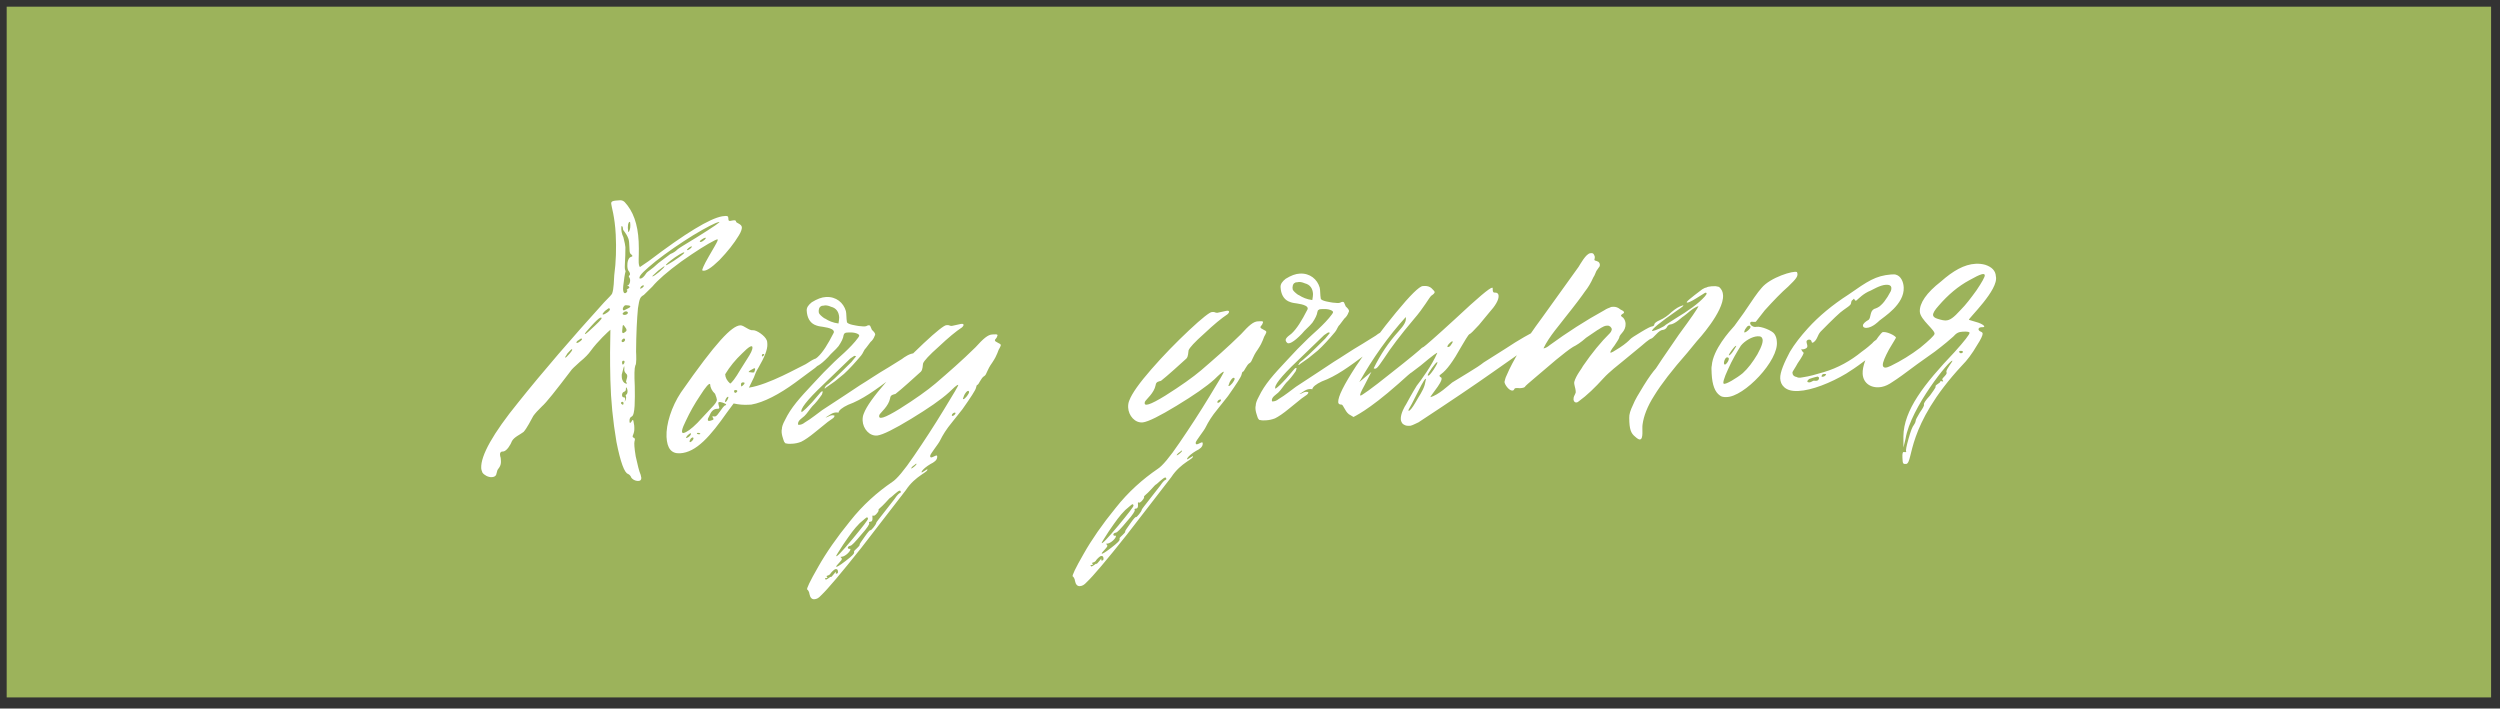
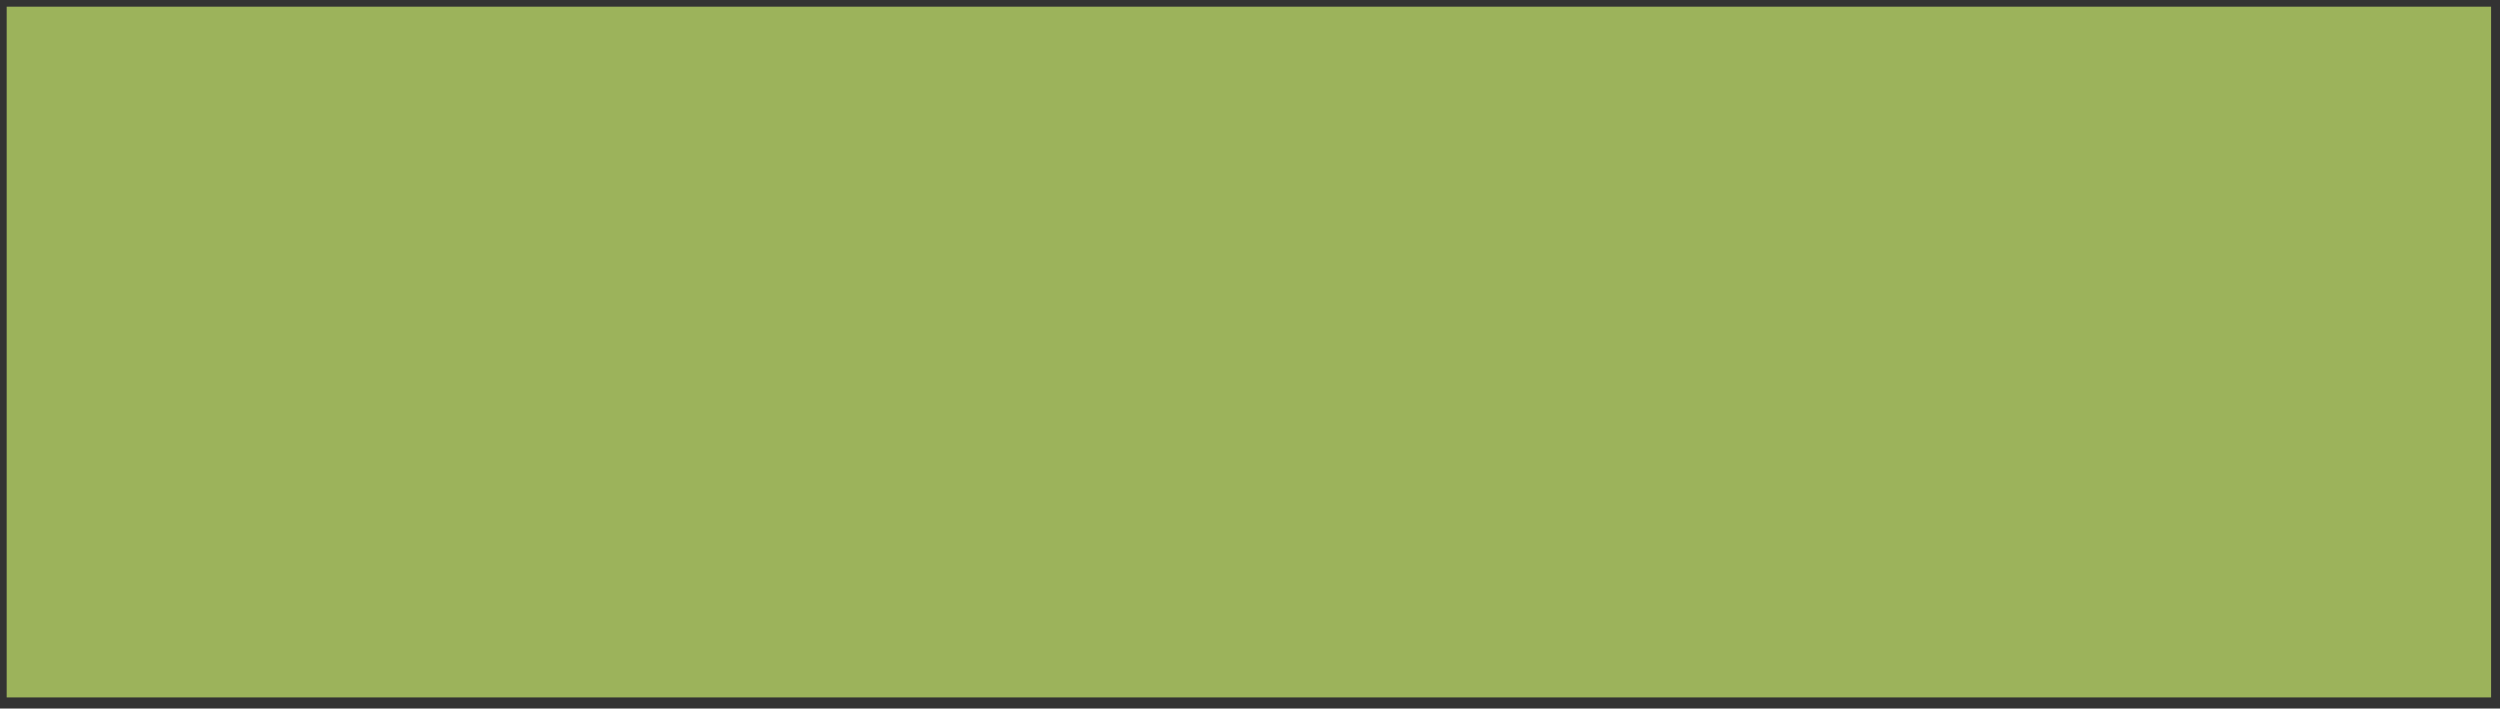
<svg xmlns="http://www.w3.org/2000/svg" width="187" height="53" viewBox="0 0 187 53" fill="none">
  <rect x="0" y="0" width="187" height="53" fill="#333333" stroke="none" />
  <rect x="0.5" y="0.5" width="185.833" height="51.667" fill="#9CB35B" />
-   <path d="M46.98 35.45C46.714 35.388 46.411 34.577 46.11 33.053C45.845 31.489 45.694 29.957 45.656 28.419C45.619 26.919 45.633 25.68 45.658 24.665C45.514 24.785 44.723 25.5 44.161 26.278C44.02 26.473 43.771 26.748 43.374 27.068C42.979 27.425 42.763 27.624 42.694 27.74C41.566 29.222 40.859 30.121 40.535 30.4C40.248 30.677 40.035 30.913 39.894 31.107C39.722 31.416 39.414 32.032 39.165 32.307C38.912 32.507 38.47 32.679 38.297 32.988C38.198 33.256 37.921 33.72 37.66 33.771L37.585 33.774C37.436 33.782 37.366 33.898 37.415 34.121C37.458 34.231 37.463 34.344 37.471 34.493C37.491 34.905 37.236 35.068 37.204 35.182L37.109 35.525C37.039 35.641 36.929 35.684 36.779 35.691C36.517 35.705 36.208 35.532 36.086 35.35C36.043 35.24 36 35.129 35.995 35.017C35.949 34.081 36.88 32.42 38.756 30.112C40.63 27.767 42.796 25.257 45.182 22.623C45.575 22.228 45.789 21.993 45.787 21.955C45.92 21.611 45.922 20.897 45.945 20.596C46.082 19.575 46.107 18.56 46.057 17.549C45.991 16.201 45.727 15.425 45.718 15.238C45.709 15.051 45.819 15.008 46.381 14.98C46.493 14.974 46.607 15.006 46.725 15.113C47.36 15.795 47.708 16.754 47.772 18.065C47.809 18.814 47.76 19.342 47.775 19.642C47.784 19.829 47.827 19.939 47.867 19.975L48.521 19.53C51.271 17.441 53.094 16.338 54.024 16.179C54.434 16.121 54.474 16.157 54.483 16.344L54.487 16.419C54.49 16.494 54.53 16.529 54.605 16.526C54.717 16.52 55.049 16.391 55.058 16.578C55.063 16.691 55.479 16.745 55.492 17.008C55.498 17.12 55.434 17.348 55.26 17.62C54.913 18.2 54.418 18.825 53.811 19.456C53.202 20.049 52.765 20.334 52.535 20.232C52.496 20.197 52.629 19.852 53.01 19.195C53.771 17.881 53.842 17.802 53.475 17.971C52.888 18.263 52.051 18.792 50.962 19.559C49.911 20.325 49.192 20.961 48.802 21.431L48.158 22.063C47.865 22.228 47.834 22.342 47.719 23.061C47.645 23.853 47.587 24.945 47.578 26.297C47.591 26.559 47.625 27.233 47.518 27.351C47.452 27.542 47.439 28.031 47.481 28.892C47.494 29.905 47.512 31.031 47.255 31.156C47.145 31.199 47.076 31.315 47.085 31.503C47.092 31.652 47.132 31.688 47.236 31.533C47.27 31.456 47.306 31.417 47.343 31.415C47.381 31.413 47.388 31.563 47.439 31.823L47.448 32.01C47.472 32.497 47.215 32.623 47.371 32.728C47.485 32.76 47.526 32.833 47.46 33.023C47.428 33.138 47.447 33.512 47.553 34.145C47.697 34.776 47.794 35.222 47.922 35.516L47.97 35.739C47.977 35.889 47.906 35.968 47.756 35.975C47.494 35.988 47.223 35.814 47.176 35.628C47.135 35.555 47.056 35.484 46.98 35.45ZM47.024 17.351C47.059 17.312 47.162 17.119 47.149 16.857L47.144 16.744C47.138 16.632 47.136 16.595 47.099 16.596C46.987 16.602 46.928 16.943 46.983 17.278C46.984 17.315 46.986 17.353 47.024 17.351ZM47.079 21.516C47.07 21.328 46.812 21.416 46.922 21.373C47.108 21.327 47.201 20.947 47.08 20.765C47.041 20.729 47.039 20.692 47.037 20.654C47.035 20.617 47.22 20.57 47.058 20.315C46.979 20.244 46.934 20.096 46.925 19.909C46.91 19.609 47.006 19.267 47.191 19.22C47.339 19.175 47.337 19.138 47.219 19.031C47.143 18.997 47.1 18.887 47.094 18.774L47.077 18.437C47.066 18.212 47.057 18.025 47.012 17.877C46.838 17.398 46.606 17.259 46.601 17.147C46.591 16.959 46.55 16.886 46.477 16.927C46.455 17.229 46.505 17.489 46.63 17.746C46.724 18.117 46.774 18.377 46.78 18.489C46.787 19.39 46.702 19.957 46.749 20.143L46.794 20.291C46.795 20.328 46.726 20.444 46.649 21.162C46.448 22.411 47.055 21.78 46.901 21.712C46.787 21.68 47.081 21.553 47.079 21.516ZM47.909 20.837C48.022 20.831 48.166 20.711 48.34 20.44C48.445 20.284 48.704 20.197 49.241 19.682L50.146 18.999C50.367 18.913 50.549 18.791 50.656 18.673C50.727 18.595 51.201 18.308 52.076 17.777C53.387 16.961 53.968 16.557 53.782 16.604C53.522 16.654 52.863 16.987 51.842 17.601C50.858 18.213 49.914 18.86 49.047 19.541C48.217 20.221 47.786 20.617 47.833 20.803C47.834 20.84 47.872 20.838 47.909 20.837ZM52.752 17.781C52.566 17.828 52.167 18.11 52.43 18.098C52.615 18.051 52.902 17.774 52.752 17.781ZM51.733 18.432C51.583 18.44 51.296 18.717 51.409 18.711C51.559 18.704 51.845 18.427 51.733 18.432ZM51.158 18.949C51.263 18.794 51.041 18.88 50.496 19.244C49.989 19.607 49.773 19.806 49.812 19.841C49.852 19.877 50.835 19.265 51.158 18.949ZM48.801 20.642L48.803 20.68C48.953 20.672 49.709 20.034 49.704 19.922C49.702 19.884 49.558 20.004 49.232 20.245L48.801 20.642ZM47.87 21.552C47.87 21.552 47.871 21.589 47.909 21.587C48.021 21.582 48.164 21.425 48.162 21.387C48.156 21.275 47.937 21.398 47.905 21.512C47.907 21.55 47.87 21.552 47.87 21.552ZM46.919 22.838C46.73 22.81 46.695 22.849 46.592 23.042C46.563 23.231 46.64 23.265 46.822 23.143C47.226 22.973 47.258 22.859 46.919 22.838ZM45.075 23.492C45.075 23.492 45.076 23.53 45.114 23.528C45.264 23.52 45.663 23.238 45.62 23.127C45.618 23.09 45.578 23.054 45.541 23.056C45.504 23.058 45.432 23.137 45.251 23.258C45.144 23.376 45.073 23.455 45.075 23.492ZM46.867 23.291L46.792 23.295C46.679 23.3 46.537 23.457 46.576 23.493C46.698 23.675 47.174 23.426 46.867 23.291ZM44.9 23.764C44.79 23.807 44.574 24.005 44.218 24.398C43.898 24.752 43.72 24.948 43.759 24.984C43.798 25.02 44.049 24.782 44.516 24.346C44.983 23.91 45.123 23.715 44.9 23.764ZM46.776 24.497C46.613 24.242 46.576 24.244 46.555 24.583C46.497 24.924 46.575 24.995 46.755 24.836C46.901 24.753 46.896 24.641 46.776 24.497ZM43.114 25.616C43.114 25.616 43.116 25.654 43.154 25.652C43.304 25.645 43.628 25.366 43.514 25.334C43.474 25.298 43.401 25.34 43.257 25.459C43.146 25.502 43.114 25.616 43.114 25.616ZM46.63 25.33C46.375 25.493 46.534 25.673 46.678 25.553C46.822 25.433 46.74 25.287 46.63 25.33ZM42.803 26.157C42.803 26.157 42.801 26.12 42.764 26.122C42.727 26.124 42.62 26.242 42.442 26.438C42.339 26.631 42.267 26.71 42.267 26.71C42.267 26.71 42.269 26.747 42.307 26.745C42.344 26.743 42.451 26.625 42.629 26.429C42.736 26.311 42.805 26.195 42.803 26.157ZM46.636 26.982C46.561 26.985 46.526 27.025 46.531 27.137C46.55 27.512 46.861 26.971 46.636 26.982ZM46.867 28.622L46.826 28.549C46.821 28.437 47.029 28.089 46.834 27.948C46.716 27.841 46.671 27.694 46.703 27.579L46.698 27.467L46.694 27.392C46.657 27.394 46.628 27.583 46.533 27.926C46.499 28.002 46.502 28.077 46.508 28.19C46.536 28.751 47.025 28.765 46.867 28.622ZM46.837 29.525C47.092 29.362 46.796 28.701 46.816 29.113C46.82 29.188 46.786 29.265 46.676 29.308C46.491 29.354 46.472 29.731 46.659 29.721C46.771 29.716 46.775 29.791 46.745 29.943C46.715 30.094 46.715 30.094 46.782 29.941C46.919 29.671 46.726 29.568 46.837 29.525ZM46.642 30.135C46.597 29.987 46.413 30.072 46.456 30.182C46.576 30.326 46.649 30.285 46.642 30.135ZM49.856 32.68C49.81 31.744 50.232 30.409 50.931 29.36C53.561 25.588 54.739 24.366 55.376 24.335C55.638 24.322 56.035 24.753 56.333 24.7C56.595 24.687 57.216 25.107 57.346 25.439C57.387 25.512 57.392 25.624 57.398 25.737C57.418 26.149 57.184 26.723 56.734 27.497C56.559 27.768 56.46 28.036 56.394 28.227L56.02 28.996C57.51 28.772 59.773 27.459 60.251 27.248C60.361 27.205 60.903 26.765 61.204 26.788C61.279 26.784 61.319 26.819 61.36 26.892C61.481 27.074 61.196 27.389 60.543 27.834L59.456 28.639C58.296 29.484 57.126 30.105 56.195 30.264L55.97 30.275C55.633 30.292 55.294 30.271 54.877 30.179L54.384 30.842C53.156 32.592 52.092 33.846 50.856 33.907C50.219 33.938 49.899 33.541 49.856 32.68ZM55.389 27.638L55.877 26.863C56.156 26.436 56.293 26.167 56.283 25.979C56.274 25.792 56.017 25.917 55.517 26.43C55.015 26.906 54.59 27.415 54.243 27.995C54.256 28.257 54.379 28.476 54.615 28.69C54.726 28.647 55.009 28.295 55.389 27.638ZM56.989 26.583C56.995 26.695 57.032 26.693 57.139 26.575C57.246 26.457 56.982 26.433 56.989 26.583ZM56.413 27.85L56.479 27.659C56.509 27.508 56.434 27.511 56.252 27.633C56.069 27.717 55.998 27.796 55.999 27.833C56.112 27.828 56.303 27.893 56.413 27.85ZM52.17 31.627L53.382 30.328C53.56 30.131 53.627 29.978 53.624 29.903C53.62 29.828 53.575 29.68 53.489 29.459C53.253 29.245 53.128 28.989 53.115 28.727C53.036 28.655 52.787 28.931 52.369 29.59C51.95 30.211 51.605 30.829 51.299 31.482C50.992 32.098 50.931 32.401 51.119 32.392C51.342 32.344 51.705 32.1 52.17 31.627ZM55.587 28.605L55.55 28.606C55.4 28.614 55.409 28.801 55.452 28.912C55.563 28.869 55.849 28.591 55.587 28.605ZM54.907 29.276C54.952 29.424 55.027 29.421 55.133 29.303C55.239 29.147 54.862 29.128 54.907 29.276ZM54.296 29.832C54.159 30.102 54.275 30.171 54.412 29.901C54.585 29.593 54.399 29.639 54.296 29.832ZM53.314 31.232C53.271 31.122 53.271 31.122 53.423 31.152L53.498 31.148C53.685 31.139 54.06 30.369 54.245 30.323C54.283 30.321 54.318 30.282 54.316 30.244C54.277 30.209 54.084 30.105 53.895 30.077C53.706 30.049 53.71 30.124 53.757 30.309L53.803 30.495C53.805 30.532 53.77 30.572 53.732 30.573L53.62 30.579C53.358 30.592 53.179 30.788 53.046 31.133C52.977 31.249 52.943 31.326 52.947 31.401C52.953 31.513 53.065 31.508 53.286 31.422C53.396 31.378 53.395 31.341 53.314 31.232ZM51.428 32.565C51.321 32.682 51.287 32.759 51.324 32.757C51.661 32.741 51.894 32.129 51.428 32.565ZM52.207 32.376C52.057 32.383 52.137 32.492 52.287 32.485C52.474 32.475 52.356 32.368 52.207 32.376ZM51.665 32.816C51.491 33.087 51.607 33.157 51.785 32.96C51.963 32.763 51.843 32.619 51.665 32.816ZM58.73 33.142L58.649 33.034C58.604 32.886 58.393 32.408 58.489 32.065C58.483 31.953 58.547 31.725 58.719 31.416C59.162 30.493 59.803 29.785 60.837 28.683C61.336 28.133 61.871 27.581 62.409 27.066C62.587 26.869 63.635 26.029 64.197 25.25L64.266 25.134L64.262 25.059L64.184 24.988C63.875 24.816 63.427 24.875 63.315 24.881C63.278 24.883 63.24 24.885 63.204 24.924C63.094 24.967 63.135 25.04 63.099 25.079C63.073 25.306 62.936 25.576 62.726 25.886C62.479 26.199 62.189 26.401 61.941 26.713C61.334 27.344 60.931 27.552 60.81 27.37C60.77 27.334 60.729 27.262 60.726 27.187C60.716 26.999 61.117 26.754 61.153 26.715C61.548 26.358 61.931 25.738 62.341 24.929C62.377 24.89 62.375 24.852 62.373 24.815C62.358 24.515 61.491 24.445 61.34 24.415C61.15 24.387 60.997 24.32 60.92 24.286C60.574 24.115 60.368 23.75 60.342 23.226C60.331 23.001 60.472 22.806 60.724 22.606C61.125 22.361 61.457 22.232 61.794 22.215C62.543 22.178 63.092 22.639 63.273 23.269C63.319 23.454 63.301 23.83 63.351 24.091C63.398 24.276 64.077 24.355 64.229 24.385C64.493 24.41 64.682 24.438 64.793 24.395C64.939 24.313 65.051 24.307 65.092 24.38L65.22 24.674C65.377 24.817 65.457 24.925 65.461 25C65.463 25.038 65.465 25.075 65.429 25.114C65.363 25.305 65.258 25.461 65.114 25.581L64.762 26.048C64.618 26.168 64.556 26.434 64.413 26.591C63.952 27.14 63.525 27.611 63.13 27.969L62.444 28.528L61.755 29.013C61.756 29.05 61.719 29.052 61.681 29.054C61.68 29.017 61.678 28.979 61.715 28.977C61.745 28.826 61.966 28.74 62.073 28.622L62.433 28.304L63.006 27.75L63.686 27.078L64.04 26.647L63.926 26.615C63.889 26.617 63.78 26.698 63.599 26.819L61.592 28.758C60.336 29.947 59.808 30.649 59.967 30.828C60.149 30.707 60.435 30.43 60.756 30.076L61.395 29.331C61.43 29.292 61.504 29.251 61.543 29.286C61.545 29.324 61.511 29.401 61.479 29.515C61.233 29.865 61.022 30.138 60.771 30.376C60.593 30.572 60.349 30.96 60.169 31.119C60.062 31.237 59.586 31.485 59.714 31.78L59.788 31.776C59.901 31.77 60.049 31.726 60.193 31.606C60.74 31.278 61.1 30.96 61.499 30.678L63.172 29.581L64.335 28.81C64.882 28.483 65.572 27.998 66.484 27.465L67.467 26.853C67.612 26.734 68.084 26.41 68.385 26.433C68.498 26.427 68.539 26.5 68.544 26.612C68.554 26.8 68.269 27.114 67.724 27.479L66.783 28.201C65.444 29.206 64.501 29.891 63.432 30.282C62.992 30.491 62.739 30.692 62.71 30.881C62.671 30.845 62.596 30.849 62.521 30.852C62.334 30.862 62.188 30.944 62.006 31.066L61.751 31.228C61.864 31.223 61.972 31.142 62.083 31.099C62.193 31.056 62.306 31.051 62.42 31.083C62.426 31.195 62.352 31.236 62.317 31.276L61.918 31.558L60.979 32.318C60.546 32.677 60.183 32.92 59.926 33.046C59.705 33.132 59.483 33.18 59.258 33.191C59.071 33.201 58.958 33.206 58.844 33.174C58.806 33.176 58.769 33.178 58.73 33.142ZM62.771 23.744C62.75 23.332 62.548 23.041 62.168 22.948C61.938 22.846 61.749 22.818 61.601 22.863C61.526 22.867 61.451 22.87 61.415 22.91C61.267 22.955 61.205 23.221 61.252 23.406C61.295 23.517 61.452 23.659 61.647 23.799L61.724 23.833C61.995 24.008 62.302 24.142 62.718 24.197C62.746 24.008 62.776 23.856 62.771 23.744ZM70.78 24.324L70.892 24.319C71.004 24.313 71.046 24.386 71.195 24.379L71.864 24.233C72.124 24.183 72.132 24.332 71.952 24.492C71.515 24.776 70.938 25.255 70.221 25.929C69.501 26.565 69.109 26.997 69.044 27.189C69.014 27.34 69.029 27.64 68.886 27.797C68.491 28.154 67.449 29.107 66.979 29.468C66.831 29.513 66.606 29.524 66.582 29.788C66.462 30.395 65.883 30.837 65.779 31.029C65.65 31.449 66.167 31.273 67.297 30.579C68.462 29.845 69.368 29.2 69.981 28.681C70.954 27.845 71.962 26.969 72.964 25.981C73.569 25.313 73.893 25.034 74.231 25.017C74.642 24.997 74.68 24.995 74.543 25.265C74.365 25.461 74.367 25.499 74.636 25.636C74.906 25.772 74.906 25.772 74.769 26.042C74.629 26.237 74.642 26.499 74.222 27.12C73.8 27.704 73.815 28.004 73.633 28.125C73.377 28.251 73.215 28.785 73.103 28.79C73.065 28.792 73.032 28.869 73.002 29.02C72.972 29.172 72.623 29.715 71.991 30.61L71.214 31.587C70.788 32.096 70.511 32.56 70.34 32.906C70.205 33.214 69.566 33.958 69.574 34.108C69.577 34.183 69.617 34.219 69.654 34.217C69.804 34.209 70.092 33.97 70.1 34.12L70.102 34.157C70.115 34.419 69.86 34.582 69.603 34.708C68.91 35.117 68.814 35.46 69.032 35.299L69.359 35.095C69.483 35.314 68.481 35.551 67.748 36.676L64.431 40.971C62.911 42.885 61.918 44.061 61.416 44.536C61.238 44.733 61.092 44.815 60.904 44.824C60.717 44.834 60.597 44.689 60.547 44.429C60.54 44.279 60.418 44.097 60.381 44.099C60.304 44.066 60.576 43.489 61.198 42.407C61.785 41.364 62.591 40.198 63.582 38.985C64.536 37.774 65.615 36.819 66.741 36.05C67.069 35.846 67.637 35.18 68.371 34.093C69.142 32.966 69.874 31.841 70.604 30.641C71.333 29.441 71.715 28.821 71.676 28.785C71.564 28.791 71.312 29.029 70.99 29.345C70.379 29.901 69.435 30.548 68.159 31.325C66.884 32.101 66.041 32.518 65.631 32.576C65.033 32.643 64.554 32.066 64.525 31.467C64.515 31.279 64.543 31.09 64.611 30.937C64.81 30.401 65.372 29.623 66.26 28.603C67.184 27.543 68.114 26.596 69.082 25.685C70.051 24.773 70.63 24.332 70.78 24.324ZM72.412 29.237C72.337 29.241 72.23 29.359 72.127 29.552L72.027 29.819C72.029 29.857 72.029 29.857 72.067 29.855C72.179 29.849 72.498 29.458 72.49 29.308C72.488 29.271 72.449 29.235 72.412 29.237ZM71.222 30.986C71.118 31.178 71.341 31.13 71.446 30.974C71.551 30.819 71.326 30.83 71.222 30.986ZM68.513 34.686C68.513 34.686 68.442 34.765 68.26 34.886C68.189 34.965 68.154 35.004 68.155 35.042C68.268 35.036 68.555 34.759 68.553 34.722C68.551 34.684 68.551 34.684 68.513 34.686ZM67.299 36.699C67.149 36.706 66.649 37.219 66.611 37.221C66.574 37.223 66.467 37.34 66.218 37.616C65.897 37.969 65.678 38.093 65.717 38.129L65.719 38.166C65.727 38.316 65.369 38.671 65.326 38.561L65.288 38.563C65.251 38.565 65.253 38.602 65.254 38.639C65.256 38.677 65.311 39.012 65.123 39.021C65.011 39.027 64.975 39.066 65.016 39.139C65.056 39.175 64.883 39.484 64.42 39.995C63.959 40.543 63.71 40.818 63.598 40.824C63.337 40.874 63.386 41.097 63.572 41.05C63.609 41.049 63.609 41.049 63.611 41.086C63.618 41.236 63.225 41.631 62.962 41.644C62.888 41.648 62.85 41.649 62.889 41.685C62.929 41.721 62.968 41.756 62.97 41.794C62.974 41.868 62.902 41.947 62.796 42.065C62.618 42.262 62.546 42.34 62.548 42.378C62.552 42.453 62.771 42.329 63.241 41.968C63.712 41.607 63.927 41.408 63.884 41.298L63.882 41.26C63.877 41.148 64.351 40.862 64.306 40.714C64.304 40.676 64.445 40.482 64.69 40.132C64.936 39.782 65.078 39.624 65.117 39.66C65.156 39.696 65.546 39.226 65.541 39.113C65.539 39.076 65.786 38.763 66.245 38.178L66.916 37.318C67.3 36.736 67.385 36.92 67.379 36.807C67.376 36.732 67.336 36.697 67.299 36.699ZM64.844 38.697C64.807 38.699 64.627 38.858 64.303 39.137C63.874 39.571 63.628 39.921 63.068 40.737C62.719 41.28 62.545 41.552 62.547 41.589C62.552 41.702 62.946 41.307 63.761 40.328C64.541 39.388 64.928 38.881 64.925 38.806C64.921 38.731 64.882 38.695 64.844 38.697ZM62.52 42.567C62.445 42.57 62.337 42.651 62.158 42.847C62.022 43.117 61.791 43.016 61.834 43.126C61.913 43.197 61.915 43.235 61.802 43.24C61.69 43.246 61.692 43.283 61.731 43.319L61.77 43.355C61.883 43.349 62.134 43.111 62.136 43.149C62.179 43.259 62.561 42.64 62.531 42.791C62.428 42.984 62.726 42.932 62.679 42.747C62.674 42.634 62.632 42.561 62.52 42.567ZM90.641 23.343L90.753 23.337C90.865 23.332 90.906 23.405 91.056 23.397L91.725 23.252C91.985 23.201 91.993 23.351 91.813 23.51C91.376 23.794 90.799 24.273 90.082 24.947C89.362 25.584 88.971 26.016 88.905 26.207C88.875 26.358 88.89 26.658 88.747 26.815C88.352 27.173 87.31 28.125 86.84 28.487C86.692 28.531 86.467 28.543 86.443 28.806C86.323 29.413 85.744 29.855 85.641 30.048C85.511 30.467 86.028 30.291 87.158 29.597C88.323 28.864 89.23 28.218 89.842 27.7C90.815 26.863 91.823 25.988 92.825 24.999C93.43 24.331 93.754 24.052 94.091 24.036C94.504 24.015 94.541 24.013 94.404 24.283C94.226 24.48 94.228 24.517 94.498 24.654C94.767 24.791 94.767 24.791 94.63 25.06C94.49 25.255 94.503 25.517 94.083 26.139C93.661 26.723 93.676 27.022 93.494 27.144C93.238 27.269 93.076 27.803 92.964 27.808C92.926 27.81 92.893 27.887 92.863 28.039C92.833 28.19 92.484 28.733 91.852 29.628L91.075 30.605C90.649 31.114 90.372 31.578 90.201 31.925C90.066 32.232 89.427 32.977 89.435 33.127C89.438 33.202 89.478 33.237 89.515 33.235C89.665 33.228 89.953 32.988 89.961 33.138L89.963 33.176C89.976 33.438 89.721 33.601 89.464 33.726C88.771 34.136 88.675 34.478 88.893 34.317L89.221 34.113C89.344 34.333 88.342 34.57 87.609 35.695L84.292 39.989C82.772 41.904 81.779 43.079 81.277 43.554C81.099 43.751 80.953 43.833 80.766 43.843C80.578 43.852 80.459 43.708 80.408 43.447C80.401 43.297 80.279 43.116 80.242 43.118C80.165 43.084 80.437 42.507 81.059 41.425C81.646 40.383 82.452 39.216 83.443 38.003C84.397 36.792 85.476 35.838 86.602 35.069C86.93 34.865 87.498 34.199 88.232 33.111C89.003 31.984 89.736 30.859 90.465 29.659C91.194 28.459 91.576 27.84 91.537 27.804C91.424 27.809 91.174 28.047 90.851 28.363C90.24 28.919 89.296 29.567 88.02 30.343C86.745 31.119 85.902 31.537 85.492 31.594C84.894 31.662 84.415 31.084 84.386 30.485C84.376 30.298 84.404 30.109 84.472 29.955C84.671 29.42 85.233 28.641 86.121 27.621C87.045 26.562 87.975 25.614 88.943 24.703C89.912 23.792 90.491 23.35 90.641 23.343ZM92.273 28.256C92.198 28.259 92.091 28.377 91.988 28.57L91.888 28.838C91.89 28.875 91.89 28.875 91.928 28.873C92.04 28.868 92.359 28.477 92.351 28.327C92.349 28.289 92.31 28.254 92.273 28.256ZM91.082 30.004C90.979 30.197 91.202 30.148 91.307 29.993C91.412 29.837 91.187 29.849 91.082 30.004ZM88.374 33.705C88.374 33.705 88.303 33.783 88.121 33.905C88.05 33.983 88.015 34.023 88.016 34.06C88.129 34.055 88.415 33.778 88.414 33.74C88.412 33.703 88.412 33.703 88.374 33.705ZM87.16 35.717C87.01 35.724 86.51 36.237 86.472 36.239C86.435 36.241 86.328 36.359 86.079 36.634C85.758 36.988 85.539 37.111 85.578 37.147L85.58 37.184C85.588 37.334 85.23 37.69 85.187 37.579L85.149 37.581C85.112 37.583 85.114 37.62 85.115 37.658C85.117 37.695 85.171 38.031 84.984 38.04C84.872 38.045 84.836 38.085 84.877 38.158C84.917 38.193 84.744 38.502 84.281 39.013C83.82 39.562 83.571 39.837 83.459 39.842C83.198 39.893 83.247 40.116 83.433 40.069C83.47 40.067 83.47 40.067 83.472 40.105C83.479 40.254 83.086 40.649 82.823 40.662C82.749 40.666 82.711 40.668 82.751 40.703C82.79 40.739 82.829 40.775 82.831 40.812C82.835 40.887 82.763 40.965 82.657 41.083C82.479 41.28 82.407 41.359 82.409 41.396C82.413 41.471 82.632 41.347 83.102 40.986C83.573 40.625 83.788 40.427 83.745 40.316L83.743 40.279C83.738 40.166 84.212 39.88 84.167 39.732C84.165 39.695 84.305 39.5 84.551 39.15C84.796 38.8 84.939 38.643 84.978 38.678C85.017 38.714 85.407 38.244 85.402 38.132C85.4 38.094 85.647 37.782 86.106 37.196L86.777 36.337C87.162 35.755 87.246 35.938 87.24 35.826C87.237 35.751 87.197 35.715 87.16 35.717ZM84.705 37.716C84.668 37.718 84.488 37.877 84.164 38.155C83.735 38.59 83.489 38.94 82.929 39.756C82.58 40.299 82.406 40.57 82.408 40.608C82.413 40.72 82.807 40.325 83.622 39.346C84.402 38.407 84.79 37.899 84.786 37.824C84.782 37.749 84.743 37.714 84.705 37.716ZM82.381 41.585C82.306 41.589 82.198 41.669 82.019 41.866C81.883 42.135 81.652 42.034 81.695 42.145C81.774 42.216 81.776 42.253 81.663 42.259C81.551 42.264 81.553 42.302 81.592 42.337L81.632 42.373C81.744 42.367 81.995 42.13 81.997 42.167C82.04 42.278 82.422 41.658 82.392 41.81C82.289 42.003 82.587 41.95 82.54 41.765C82.535 41.653 82.493 41.58 82.381 41.585ZM94.172 31.391L94.092 31.282C94.047 31.134 93.836 30.656 93.931 30.314C93.926 30.201 93.99 29.973 94.162 29.664C94.605 28.741 95.245 28.034 96.28 26.931C96.778 26.381 97.314 25.829 97.852 25.314C98.03 25.118 99.077 24.277 99.639 23.499L99.709 23.383L99.705 23.308L99.626 23.236C99.317 23.064 98.87 23.124 98.757 23.129C98.72 23.131 98.683 23.133 98.647 23.172C98.537 23.215 98.578 23.288 98.542 23.328C98.516 23.554 98.379 23.824 98.169 24.134C97.922 24.447 97.631 24.649 97.384 24.962C96.777 25.593 96.374 25.8 96.252 25.618C96.213 25.583 96.172 25.51 96.168 25.435C96.159 25.248 96.56 25.003 96.595 24.963C96.991 24.606 97.373 23.986 97.784 23.177C97.819 23.138 97.817 23.101 97.816 23.063C97.801 22.764 96.934 22.694 96.782 22.664C96.593 22.636 96.439 22.568 96.363 22.534C96.016 22.364 95.811 21.998 95.785 21.474C95.774 21.249 95.914 21.055 96.167 20.854C96.568 20.609 96.9 20.48 97.237 20.464C97.986 20.427 98.534 20.887 98.715 21.517C98.762 21.702 98.743 22.079 98.794 22.339C98.84 22.524 99.52 22.603 99.672 22.634C99.936 22.658 100.125 22.686 100.235 22.643C100.381 22.561 100.494 22.555 100.535 22.628L100.662 22.922C100.819 23.065 100.9 23.174 100.904 23.248C100.905 23.286 100.907 23.323 100.872 23.363C100.806 23.554 100.701 23.709 100.557 23.829L100.204 24.297C100.06 24.416 99.998 24.682 99.856 24.84C99.395 25.388 98.968 25.86 98.572 26.217L97.886 26.777L97.197 27.261C97.199 27.299 97.162 27.301 97.124 27.302C97.122 27.265 97.12 27.227 97.158 27.226C97.188 27.074 97.409 26.988 97.516 26.87L97.875 26.552L98.449 25.998L99.129 25.326L99.483 24.896L99.369 24.864C99.331 24.866 99.223 24.946 99.041 25.068L97.034 27.006C95.779 28.195 95.251 28.897 95.409 29.077C95.591 28.955 95.878 28.678 96.198 28.324L96.837 27.579C96.873 27.54 96.946 27.499 96.985 27.535C96.987 27.572 96.953 27.649 96.921 27.763C96.676 28.113 96.464 28.386 96.213 28.624C96.035 28.82 95.791 29.208 95.612 29.367C95.505 29.485 95.029 29.734 95.156 30.028L95.231 30.024C95.344 30.019 95.491 29.974 95.636 29.854C96.183 29.527 96.542 29.209 96.942 28.926L98.614 27.829L99.778 27.059C100.325 26.731 101.014 26.247 101.926 25.713L102.91 25.102C103.054 24.982 103.526 24.658 103.828 24.681C103.94 24.675 103.981 24.748 103.987 24.861C103.996 25.048 103.711 25.362 103.166 25.727L102.226 26.45C100.886 27.454 99.944 28.139 98.874 28.53C98.434 28.739 98.181 28.94 98.153 29.129C98.114 29.093 98.039 29.097 97.964 29.101C97.777 29.11 97.63 29.192 97.449 29.314L97.194 29.477C97.306 29.471 97.415 29.391 97.525 29.348C97.636 29.305 97.748 29.299 97.863 29.331C97.868 29.443 97.795 29.485 97.76 29.524L97.36 29.806L96.422 30.566C95.989 30.925 95.626 31.169 95.369 31.294C95.148 31.38 94.925 31.428 94.7 31.44C94.513 31.449 94.401 31.454 94.287 31.422C94.249 31.424 94.212 31.426 94.172 31.391ZM98.213 21.992C98.193 21.58 97.991 21.29 97.611 21.196C97.38 21.095 97.191 21.067 97.043 21.111C96.968 21.115 96.894 21.119 96.858 21.158C96.71 21.203 96.648 21.469 96.695 21.654C96.738 21.765 96.895 21.907 97.09 22.048L97.166 22.081C97.438 22.256 97.745 22.391 98.16 22.445C98.189 22.256 98.219 22.105 98.213 21.992ZM105.516 31.844L105.367 31.851C105.179 31.86 105.026 31.793 104.908 31.686C104.827 31.577 104.784 31.467 104.779 31.355C104.759 30.942 105.07 30.401 105.175 30.246C105.347 29.937 105.587 29.475 105.969 28.855C106.252 28.503 107.131 27.296 107.501 26.414C107.57 26.298 107.171 26.581 106.27 27.338C105.8 27.7 105.582 27.861 105.582 27.861C105.545 27.862 105.221 28.141 104.61 28.697C102.272 30.765 101.277 31.152 101.242 31.191L100.893 30.983C100.581 30.736 100.482 30.253 100.332 30.26C100.182 30.268 100.104 30.196 100.098 30.084C100.078 29.672 100.522 28.787 101.429 27.39C102.374 25.992 103.36 24.666 104.422 23.375C105.485 22.083 106.165 21.412 106.427 21.398L106.577 21.391C106.764 21.382 106.955 21.448 107.073 21.554C107.23 21.697 107.311 21.805 107.312 21.843C107.316 21.918 107.245 21.996 107.063 22.118C106.883 22.277 106.542 22.97 105.725 23.911C104.768 25.047 104.027 26.023 103.504 26.837C103.049 27.498 102.944 27.653 102.751 27.55C103.263 26.511 103.857 25.618 104.605 24.793C105.068 24.282 105.204 24.012 105.152 23.714C103.835 25.169 102.677 26.803 101.676 28.579L102.577 27.821L102.063 28.823C101.788 29.325 101.686 29.555 101.763 29.589C101.802 29.624 102.565 29.099 104.009 27.938C105.491 26.776 106.248 26.138 106.355 26.02L106.501 25.938C106.574 25.897 107.367 25.219 108.875 23.831C110.526 22.285 111.427 21.527 111.614 21.518C111.652 21.516 111.653 21.553 111.655 21.591C111.657 21.628 111.633 21.892 111.782 21.885C111.97 21.875 112.086 21.945 112.095 22.132C112.11 22.432 111.868 22.857 111.37 23.407L110.626 24.307C110.234 24.74 109.983 24.977 109.946 24.979C109.833 24.985 109.49 25.64 109.316 25.911C108.695 27.031 108.202 27.694 107.803 27.976C107.659 28.096 107.622 28.098 107.74 28.204C108.157 28.297 107.053 29.515 106.988 29.706C107.581 29.564 108.37 28.812 108.623 28.611L109.826 27.876C110.373 27.549 110.736 27.305 110.989 27.105L112.664 26.046C113.573 25.438 114.449 24.944 115.292 24.527C115.44 24.482 115.982 24.043 116.246 24.067C116.321 24.063 116.36 24.099 116.401 24.172C116.524 24.391 116.277 24.704 115.62 25.074C115.254 25.28 114.711 25.682 113.986 26.206L111.627 27.862C110.43 28.71 108.577 29.965 106.105 31.589C105.994 31.632 105.702 31.797 105.516 31.844ZM108.661 25.568C108.659 25.531 108.659 25.531 108.621 25.533C108.584 25.535 108.475 25.615 108.368 25.733C108.297 25.812 108.263 25.888 108.265 25.926C108.267 25.963 108.304 25.961 108.304 25.961C108.417 25.956 108.488 25.877 108.557 25.761C108.629 25.683 108.662 25.606 108.661 25.568ZM107.497 27.09C107.384 27.096 106.788 27.951 106.794 28.064C106.837 28.174 106.979 28.017 107.225 27.667C107.469 27.279 107.572 27.086 107.497 27.09ZM105.38 30.611L105.347 30.688C105.347 30.688 105.349 30.726 105.386 30.724C105.461 30.72 105.639 30.523 105.881 30.099C106.156 29.597 106.439 29.245 106.567 28.788L106.659 28.371C106.652 28.221 106.442 28.532 106.067 29.301C105.692 30.07 105.45 30.495 105.38 30.611ZM121.867 31.261C121.854 30.999 121.951 30.694 122.156 30.27C122.289 29.926 122.566 29.462 122.949 28.842C123.331 28.222 123.648 27.794 123.861 27.558L124.351 26.82L125.576 25.033C126.491 23.786 126.982 23.086 127.048 22.895C126.604 23.029 126.176 23.501 125.922 23.664C125.811 23.707 125.313 24.257 124.901 24.278C124.863 24.279 124.717 24.362 124.685 24.476C124.616 24.592 124.507 24.672 124.357 24.68C124.245 24.686 124.063 24.807 123.885 25.004C123.707 25.2 123.563 25.32 123.526 25.322C123.34 25.369 122.909 25.765 122.765 25.885L121.358 27.043C121.105 27.244 120.346 27.844 119.955 28.277C119.314 28.984 118.705 29.577 118.088 30.021C118.053 30.06 117.98 30.101 117.905 30.105C117.755 30.112 117.671 29.929 117.703 29.815C117.695 29.665 117.802 29.547 117.834 29.433C117.87 29.393 117.866 29.319 117.862 29.244C117.853 29.056 117.726 28.762 117.754 28.573C117.88 28.079 118.376 27.491 118.408 27.377C119.074 26.405 119.746 25.584 120.427 24.912C120.462 24.872 120.533 24.794 120.563 24.642C120.556 24.492 120.399 24.35 120.249 24.357L120.174 24.361C119.912 24.374 119.588 24.653 119.477 24.696L118.642 25.263C118.246 25.62 117.919 25.824 117.662 25.95C117.334 26.153 116.937 26.473 116.395 26.913L114.846 28.229C114.378 28.627 114.089 28.867 114.055 28.944C114.02 28.983 113.909 29.026 113.684 29.037C113.42 29.013 113.308 29.018 113.274 29.095C113.241 29.172 113.205 29.211 113.13 29.215C112.868 29.228 112.544 28.756 112.535 28.568C112.567 28.454 112.595 28.265 112.698 28.072C113.169 26.96 114.037 25.528 115.339 23.774L118.079 19.959C118.184 19.804 118.63 18.956 118.967 18.939L119.042 18.935C119.23 18.926 119.239 19.113 119.278 19.149C119.321 19.259 119.254 19.413 119.256 19.45C119.295 19.486 119.372 19.52 119.409 19.518L119.563 19.585C119.68 19.692 119.686 19.805 119.654 19.919L119.409 20.269C119.309 20.537 119.206 20.729 119.17 20.769C119.002 21.152 118.794 21.501 118.546 21.813C118.336 22.124 117.843 22.787 117.03 23.803C116.785 24.153 115.859 25.175 115.452 26.059C115.564 26.053 115.748 25.969 115.928 25.81C117.196 24.884 118.579 23.989 120.004 23.206C120.186 23.084 120.334 23.039 120.444 22.996C120.48 22.957 120.555 22.953 120.667 22.947C120.855 22.938 121.046 23.004 121.203 23.146C121.51 23.281 121.553 23.392 121.369 23.476C121.188 23.598 121.227 23.633 121.422 23.774C121.541 23.918 121.586 24.066 121.594 24.216C121.607 24.478 121.505 24.708 121.327 24.905C121.185 25.062 121.116 25.178 121.119 25.253C121.087 25.367 120.947 25.562 120.772 25.833C120.525 26.146 120.422 26.339 120.461 26.374C120.501 26.41 120.72 26.286 121.156 26.002C121.593 25.718 121.844 25.48 121.951 25.362C122.022 25.283 122.277 25.121 122.751 24.834C123.224 24.548 123.481 24.423 123.556 24.419C123.668 24.414 123.74 24.335 123.738 24.297C123.732 24.185 123.876 24.065 124.171 23.938C124.465 23.811 124.755 23.609 125.042 23.332C125.366 23.053 125.622 22.928 125.77 22.883L125.881 22.84C125.993 22.834 125.849 22.954 125.486 23.197C124.142 24.127 123.53 24.646 123.573 24.756L123.61 24.754C123.797 24.745 124.459 24.45 124.601 24.292L125.292 23.845C126.313 23.232 127.038 22.708 127.501 22.197C127.715 21.961 127.674 21.888 127.561 21.893L127.488 21.934L126.833 22.342C126.505 22.546 126.284 22.632 126.209 22.636C126.021 22.645 126.419 22.325 127.324 21.642C127.47 21.56 127.543 21.519 127.58 21.517L127.618 21.515C127.799 21.393 128.288 21.407 128.326 21.405C128.515 21.433 128.591 21.467 128.591 21.467C128.788 21.645 128.872 21.829 128.885 22.091C128.946 23.327 126.986 25.451 126.915 25.53L126.207 26.391C125.069 27.686 124.258 28.74 123.737 29.591C123.214 30.406 122.949 31.132 122.866 31.737C122.806 32.04 122.959 32.859 122.66 32.874C122.585 32.877 122.469 32.808 122.312 32.666C121.999 32.418 121.872 32.124 121.867 31.261ZM128.032 27.953C128.017 27.653 128.008 27.466 128.04 27.351C128.13 26.145 129.376 24.77 129.732 24.377C130.33 23.559 130.576 23.209 130.54 23.248C131.065 22.471 131.449 21.889 131.769 21.535C132.407 20.753 134.182 20.215 134.414 20.353C134.542 20.647 134.364 20.844 133.755 21.437C133.251 21.875 132.679 22.466 132.003 23.213L131.332 24.072C131.144 24.082 131.032 24.087 131.068 24.048C131.032 24.087 130.805 24.061 130.968 24.316C131.086 24.422 131.24 24.49 131.388 24.445C131.723 24.391 132.565 24.725 132.728 24.98C132.85 25.161 132.897 25.347 132.906 25.534C133.088 26.952 130.446 29.71 129.132 29.7C128.945 29.71 128.755 29.681 128.638 29.575C128.287 29.329 128.074 28.814 128.032 27.953ZM130.468 24.828C130.47 24.866 130.47 24.866 130.507 24.864C130.62 24.858 130.944 24.58 130.938 24.467C130.935 24.392 130.895 24.357 130.82 24.36C130.708 24.366 130.639 24.482 130.534 24.637C130.5 24.714 130.466 24.791 130.468 24.828ZM130.358 27.913C130.753 27.555 131.105 27.087 131.452 26.507C131.797 25.889 131.926 25.47 131.805 25.288C131.762 25.177 131.648 25.146 131.46 25.155C131.048 25.175 130.501 25.503 130.218 25.855C129.905 26.358 129.559 26.938 129.255 27.629C128.949 28.283 128.855 28.663 128.932 28.697C129.05 28.803 129.925 28.272 130.358 27.913ZM129.844 25.873C129.731 25.879 129.276 26.539 129.315 26.575C129.355 26.611 129.499 26.491 129.673 26.219C129.847 25.948 129.917 25.832 129.844 25.873ZM129.173 26.732C129.023 26.74 128.86 27.236 129.012 27.266C129.09 27.337 129.547 26.714 129.173 26.732ZM141.194 22.196L141.435 21.771C141.501 21.58 141.494 21.43 141.378 21.361C141.338 21.325 141.224 21.293 141.074 21.301C140.625 21.323 140.042 21.689 139.932 21.733C139.379 21.948 139.023 22.341 138.879 22.46C138.843 22.5 138.768 22.503 138.766 22.466C138.649 22.359 138.72 22.28 138.577 22.438C138.467 22.481 138.474 22.631 138.442 22.745C138.373 22.861 138.191 22.982 137.901 23.184C137.646 23.347 137.073 23.901 136.179 24.809C135.93 25.084 135.946 25.421 135.619 25.625C135.508 25.668 135.502 25.556 135.501 25.518C135.458 25.408 135.343 25.376 135.233 25.419C135.16 25.46 135.124 25.499 135.128 25.574C135.133 25.687 135.216 25.833 135.184 25.947C135.154 26.099 134.746 26.194 134.74 26.082C134.746 26.194 134.787 26.267 134.905 26.374C134.944 26.409 134.807 26.679 134.457 27.184C134.32 27.454 134.074 27.804 134.076 27.841L134.08 27.916C134.087 28.066 134.205 28.173 134.394 28.201C134.55 28.306 134.846 28.216 134.883 28.215C135.293 28.157 135.812 28.018 136.404 27.839C137.477 27.523 138.427 26.988 139.257 26.309C139.656 26.026 139.871 25.828 140.051 25.669C140.156 25.514 140.664 25.151 140.673 25.338L140.677 25.413C140.682 25.525 140.65 25.639 140.545 25.795C140.27 26.296 139.914 26.689 139.442 27.013C138.863 27.455 138.426 27.739 138.098 27.943C136.931 28.639 135.532 29.196 134.521 29.246C134.034 29.27 133.691 29.175 133.456 28.961C133.259 28.783 133.173 28.562 133.16 28.3C133.138 27.85 133.475 27.083 133.888 26.311C134.235 25.731 134.694 25.145 135.228 24.556C136.047 23.652 137.056 22.813 138.257 22.041C139.709 21.03 140.29 20.626 141.449 20.531C141.636 20.522 141.749 20.516 141.826 20.55C142.168 20.646 142.376 21.049 142.398 21.498C142.461 22.771 140.893 23.712 140.569 23.991C140.533 24.031 140.069 24.504 139.619 24.526C139.507 24.532 139.43 24.498 139.391 24.462C139.351 24.427 139.35 24.39 139.348 24.352C139.342 24.24 139.485 24.082 139.777 23.918C139.957 23.759 139.858 23.276 140.187 23.109C140.335 23.064 140.556 22.978 140.699 22.821C140.879 22.662 141.019 22.467 141.194 22.196ZM136.271 28.184L136.346 28.18C136.458 28.174 136.567 28.094 136.598 27.98C136.486 27.985 136.447 27.95 136.336 27.993C136.265 28.071 136.231 28.148 136.271 28.184ZM135.201 28.574L135.315 28.606C135.465 28.599 135.536 28.52 135.647 28.477C135.759 28.472 135.836 28.505 135.947 28.462C136.057 28.419 136.087 28.268 136.048 28.232C136.046 28.195 136.008 28.197 135.971 28.198L136.007 28.159C135.709 28.211 135.488 28.297 135.34 28.342C135.231 28.423 135.16 28.501 135.201 28.574ZM142.302 34.231C142.287 33.931 142.318 33.779 142.432 33.811C142.546 33.843 142.619 33.802 142.58 33.767C142.539 33.693 142.599 33.39 142.758 32.819C142.918 32.248 143.051 31.903 143.158 31.785C143.263 31.63 143.294 31.516 143.293 31.479C143.289 31.404 143.392 31.211 143.6 30.863C143.846 30.512 143.949 30.32 143.908 30.247C143.902 30.134 144.043 29.94 144.363 29.586C144.504 29.391 144.82 28.962 144.781 28.927L144.779 28.889C144.774 28.777 145.143 28.646 145.137 28.534C145.135 28.496 145.173 28.494 145.287 28.526C145.364 28.56 145.362 28.523 145.321 28.45L145.279 28.377C145.274 28.264 145.71 27.98 145.591 27.836L145.589 27.798C145.579 27.611 146.076 27.023 146.037 26.988C145.915 26.806 142.906 30.484 142.533 32.83L142.378 33.476L142.374 32.65C142.39 30.697 143.908 28.745 146.193 26.342C146.94 25.516 147.328 25.009 147.323 24.896C147.319 24.822 147.167 24.792 146.83 24.808C146.493 24.825 146.347 24.907 146.098 25.182C145.882 25.381 145.414 25.779 144.726 26.301L143.421 27.23C142.516 27.913 141.899 28.356 141.571 28.56C141.281 28.762 141.024 28.887 140.764 28.938C140.021 29.087 139.364 28.707 139.326 27.957C139.271 26.834 140.604 24.928 140.825 24.842L140.899 24.838C141.162 24.826 141.699 25.062 141.821 25.244C141.822 25.281 141.648 25.552 141.301 26.133C140.992 26.711 140.823 27.095 140.834 27.32C140.84 27.432 140.919 27.503 141.031 27.498C141.143 27.492 141.254 27.449 141.437 27.365C142.207 26.989 142.936 26.54 143.623 26.018C144.309 25.459 144.667 25.103 144.699 24.989C144.798 24.721 143.632 23.915 143.603 23.316C143.571 22.679 144.096 21.902 145.181 21.06C146.08 20.265 146.919 19.773 147.781 19.73C148.043 19.717 148.269 19.744 148.498 19.807C148.994 19.971 149.271 20.257 149.291 20.669C149.529 21.671 147.196 23.852 147.275 23.923L147.808 24.084C148.302 24.21 148.654 24.493 148.24 24.476L148.203 24.477C147.941 24.491 147.914 24.717 148.182 24.817C148.259 24.85 148.298 24.886 148.302 24.961C148.308 25.073 148.173 25.38 147.893 25.807C147.513 26.464 147.125 26.971 146.767 27.327C142.525 31.892 143.145 34.565 142.589 34.705C142.326 34.718 142.324 34.68 142.302 34.231ZM145.55 23.97C145.849 23.956 146.104 23.793 146.674 23.164C147.032 22.808 147.42 22.301 147.841 21.717C148.261 21.096 148.467 20.71 148.462 20.598C148.453 20.41 148.192 20.461 147.316 20.955C146.474 21.409 145.718 22.047 145.007 22.871C144.722 23.185 144.584 23.417 144.591 23.567C144.597 23.68 144.715 23.786 144.943 23.85C145.248 23.948 145.437 23.976 145.55 23.97ZM146.829 26.31C146.827 26.273 146.751 26.239 146.638 26.244C146.526 26.25 146.53 26.325 146.569 26.36C146.612 26.471 146.835 26.422 146.829 26.31Z" fill="white" />
</svg>